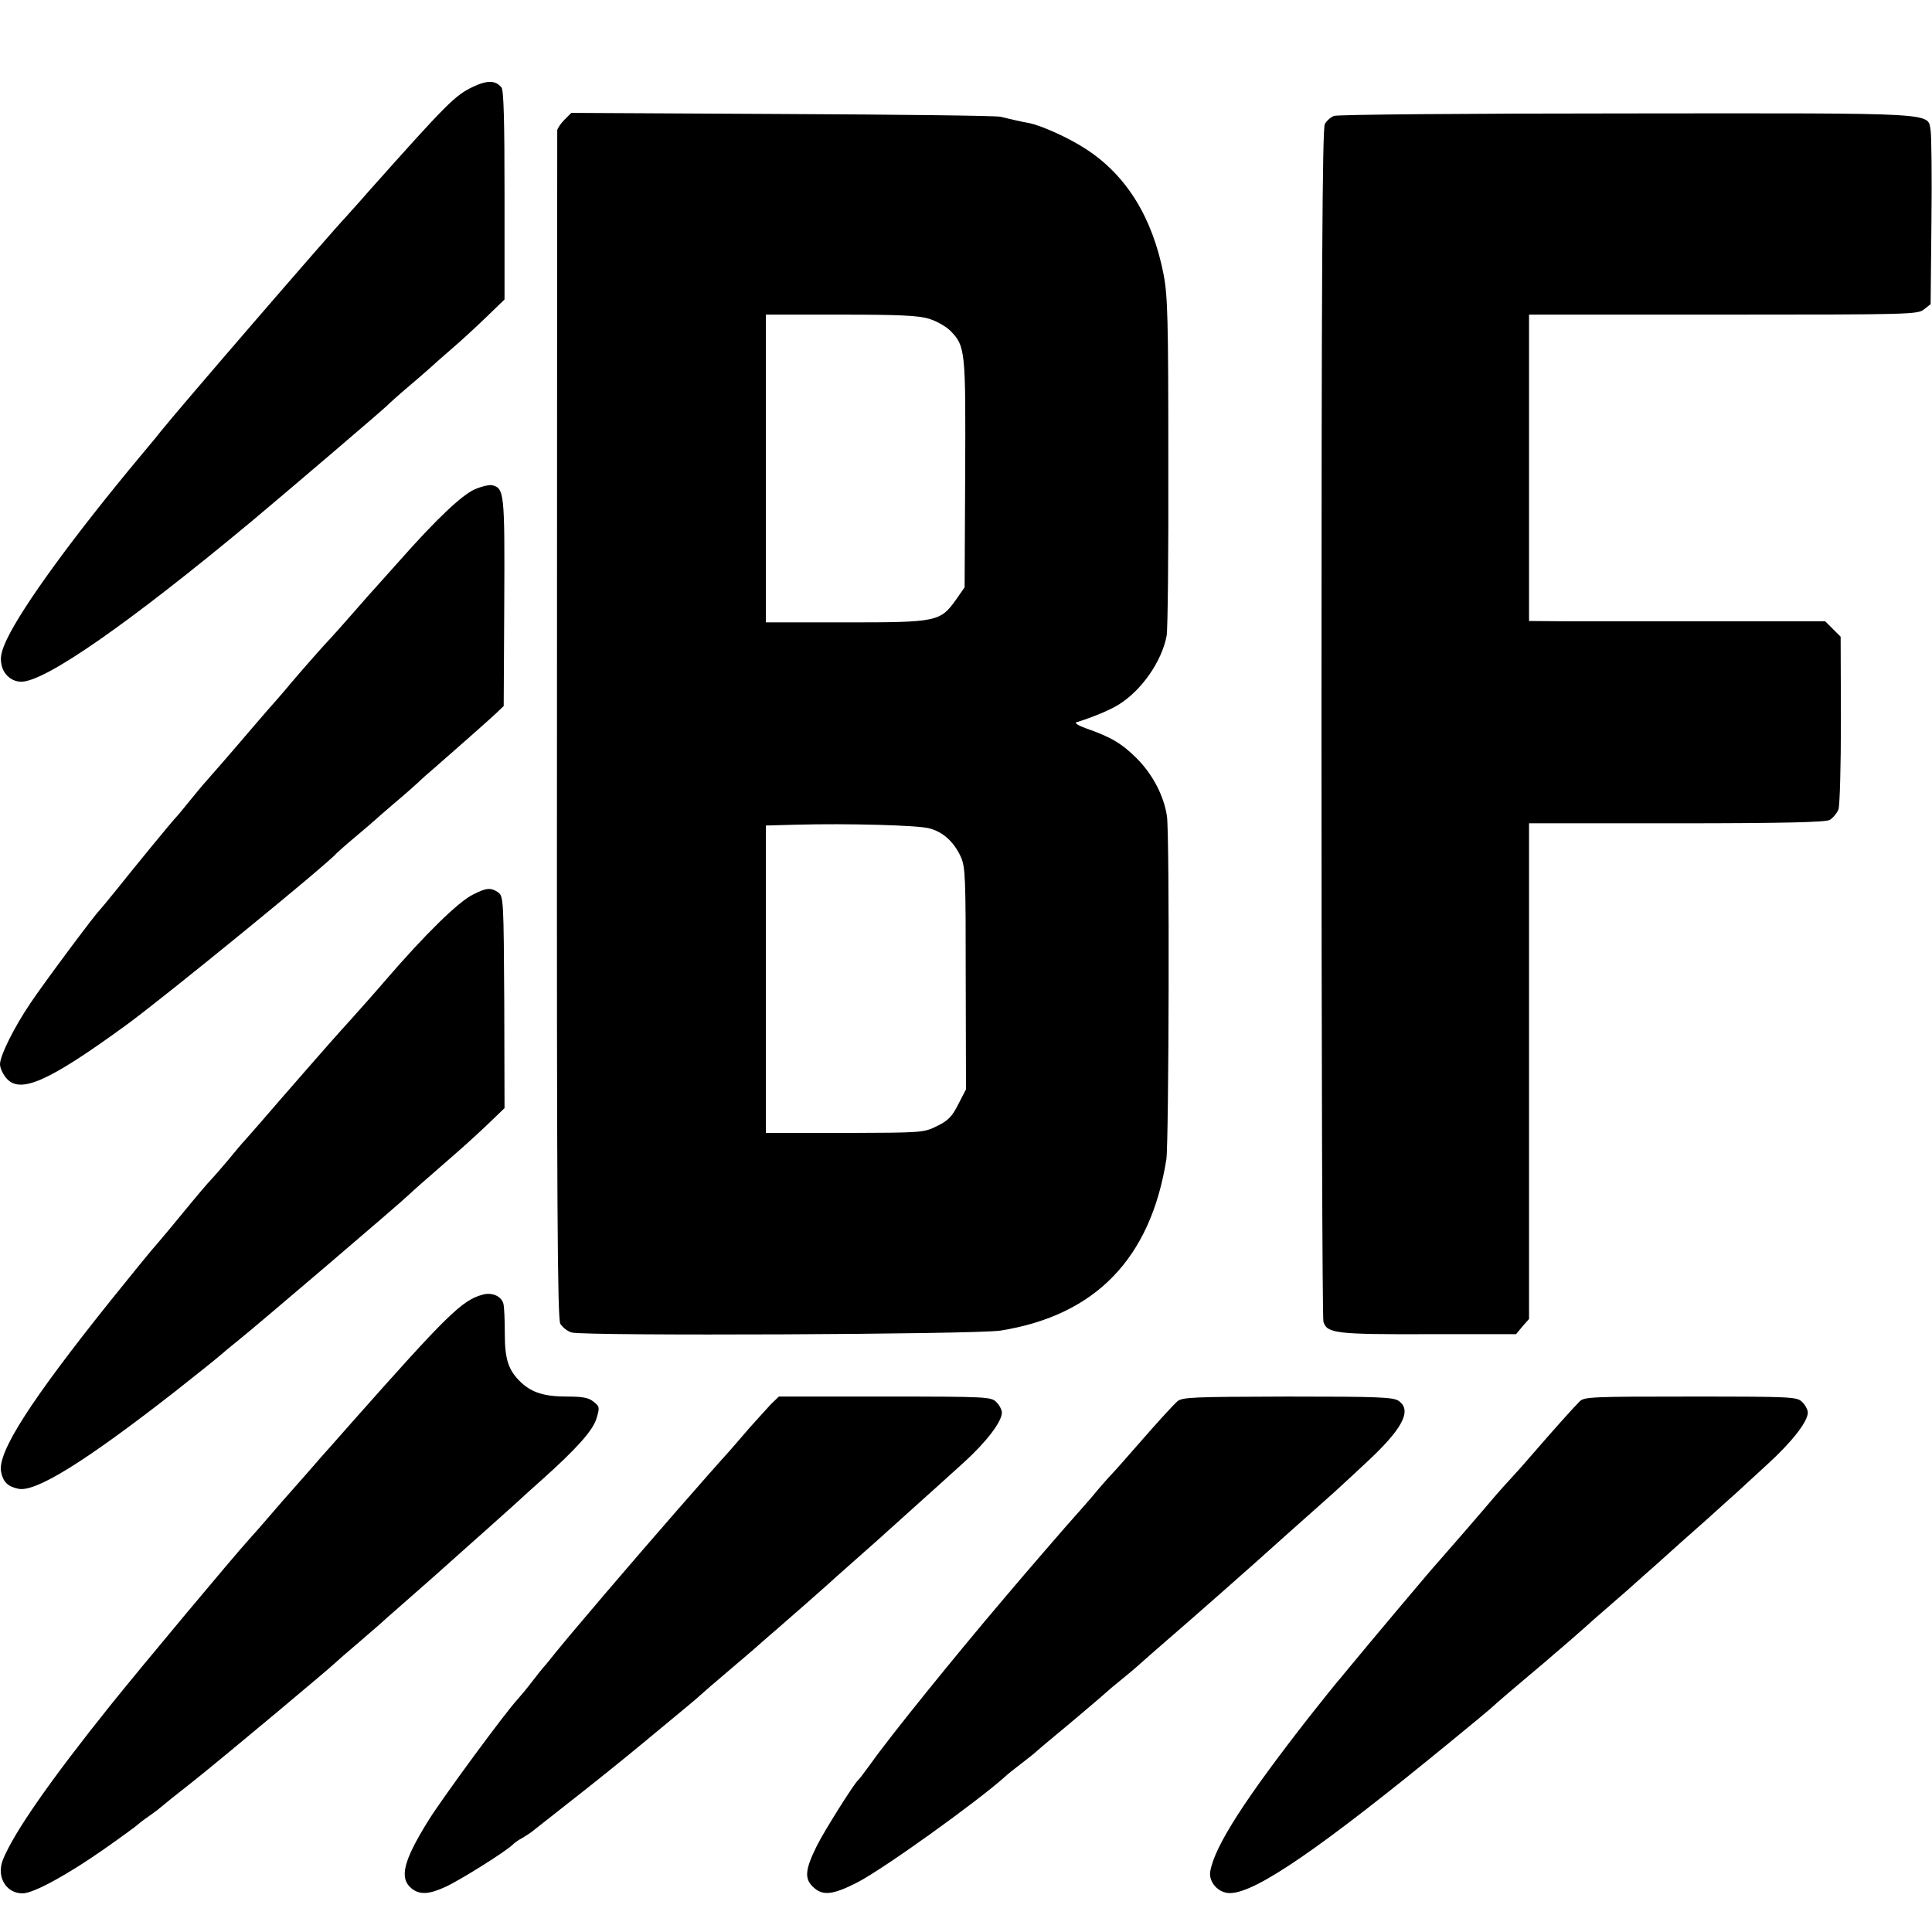
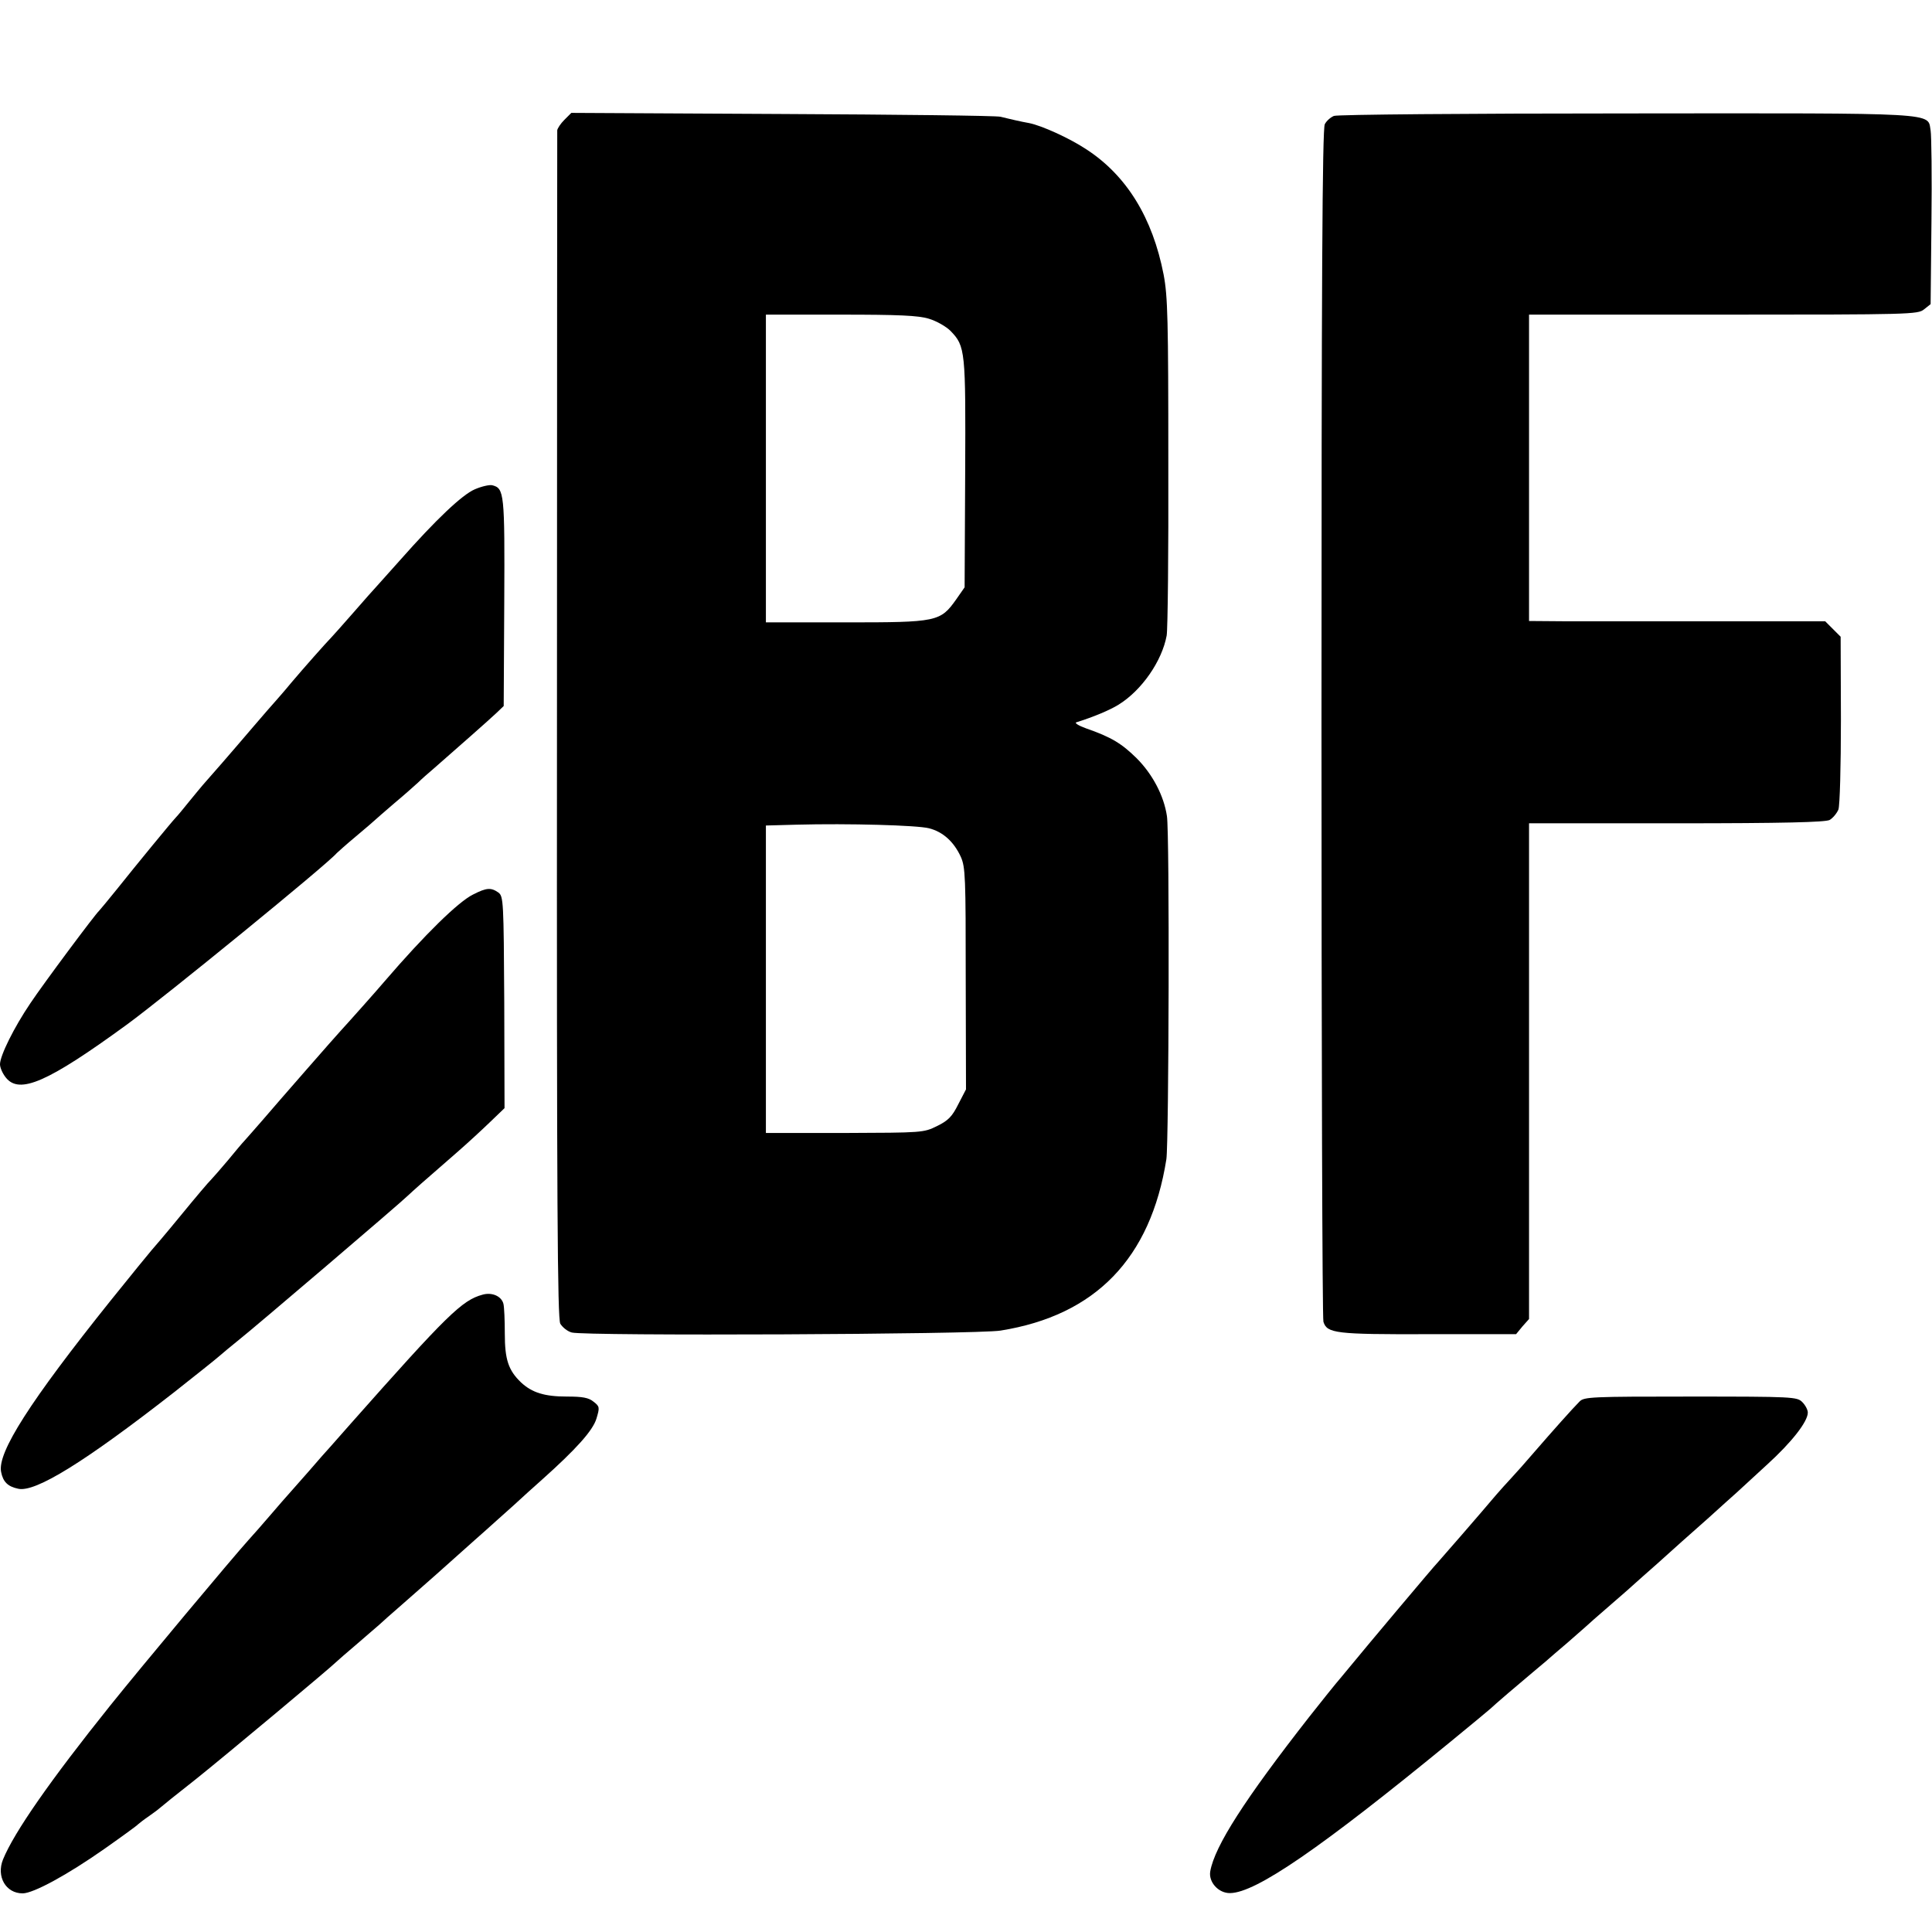
<svg xmlns="http://www.w3.org/2000/svg" version="1.0" width="700pt" height="700pt" viewBox="0 0 700 700" preserveAspectRatio="xMidYMid meet">
  <g transform="translate(0,700) scale(0.1,-0.1)" fill="#000000" stroke="none">
-     <path d="M1715 6686 c-66 -31 -93 -58 -380 -380 -38 -44 -75 -84 -80 -90 -58 -61 -608 -698 -675 -782 -8 -11 -40 -49 -70 -85 -246 -295 -426 -543 -484 -663 -21 -44 -26 -67 -21 -92 6 -37 37 -64 72 -64 87 0 391 212 838 584 148 124 464 394 486 415 9 9 42 39 74 66 33 28 69 59 81 70 12 11 50 45 85 75 35 30 91 82 125 115 l62 60 0 377 c0 272 -3 380 -11 391 -21 26 -51 27 -102 3z" />
    <path d="M2045 6566 c-14 -14 -25 -31 -26 -38 0 -7 -1 -977 -1 -2156 -1 -1751 2 -2148 12 -2168 8 -13 26 -28 42 -32 52 -13 1464 -7 1553 7 344 55 544 261 601 621 9 60 12 1182 2 1243 -11 74 -52 152 -110 210 -54 53 -91 76 -183 108 -28 10 -43 20 -35 22 61 19 121 44 153 64 84 52 157 158 174 250 4 21 7 304 6 628 0 517 -2 601 -17 680 -40 206 -134 359 -280 454 -62 41 -162 86 -207 95 -13 2 -35 7 -49 10 -14 3 -38 9 -55 13 -16 4 -373 8 -792 10 l-763 4 -25 -25z m1321 -721 c27 -8 62 -28 78 -44 54 -56 55 -70 53 -518 l-2 -411 -30 -43 c-58 -82 -69 -84 -400 -84 l-290 0 0 558 0 557 271 0 c209 0 282 -3 320 -15z m0 -1846 c51 -13 90 -49 115 -103 17 -38 18 -73 18 -442 l1 -401 -28 -54 c-22 -44 -36 -59 -77 -79 -49 -24 -52 -24 -335 -25 l-285 0 0 557 0 557 110 3 c191 5 438 -2 481 -13z" />
    <path d="M4833 6580 c-12 -5 -27 -18 -33 -30 -9 -16 -12 -578 -12 -2171 0 -1181 3 -2157 7 -2168 13 -42 44 -46 380 -45 l318 0 23 28 24 27 0 898 0 898 533 0 c393 0 539 4 556 12 12 7 26 24 32 38 5 15 9 153 9 326 l-1 300 -28 28 -28 28 -409 0 c-225 0 -466 0 -536 0 l-128 1 0 555 0 555 704 0 c678 0 705 1 727 19 l24 19 3 299 c2 164 0 313 -3 330 -12 66 47 63 -1102 62 -573 0 -1048 -4 -1060 -9z" />
    <path d="M1720 5227 c-46 -20 -140 -109 -270 -256 -41 -46 -80 -89 -85 -95 -6 -6 -44 -49 -85 -96 -41 -47 -77 -87 -80 -90 -16 -16 -102 -113 -145 -164 -27 -33 -55 -64 -60 -70 -6 -6 -41 -47 -79 -91 -68 -80 -162 -188 -181 -209 -5 -6 -27 -32 -48 -58 -21 -26 -43 -53 -50 -60 -17 -18 -141 -169 -212 -258 -33 -41 -63 -77 -66 -80 -13 -11 -201 -263 -249 -335 -59 -87 -110 -190 -110 -221 0 -12 9 -33 21 -48 49 -62 151 -18 439 192 138 101 729 583 760 621 3 3 34 31 70 61 36 30 67 57 70 60 3 3 34 30 69 60 36 30 74 64 86 75 11 11 37 34 56 50 71 62 205 180 229 203 l25 24 2 377 c2 397 0 412 -44 423 -10 2 -38 -4 -63 -15z" />
    <path d="M1714 3759 c-53 -26 -174 -144 -321 -315 -19 -23 -141 -160 -158 -178 -17 -18 -226 -257 -285 -326 -30 -35 -60 -68 -65 -74 -6 -6 -33 -38 -60 -71 -28 -33 -55 -64 -61 -70 -6 -5 -56 -64 -110 -130 -54 -66 -102 -122 -105 -125 -3 -3 -70 -85 -148 -182 -293 -366 -411 -551 -397 -621 7 -36 24 -53 62 -61 62 -14 241 97 564 349 80 63 154 122 165 132 11 10 43 36 70 58 51 40 587 497 615 525 16 15 48 44 176 155 38 33 92 83 120 110 l52 50 -1 383 c-2 367 -3 384 -21 398 -27 19 -43 18 -92 -7z" />
    <path d="M1748 2309 c-74 -20 -128 -73 -478 -468 -36 -41 -70 -79 -75 -85 -6 -6 -42 -47 -80 -91 -39 -44 -72 -82 -75 -85 -3 -3 -30 -34 -60 -69 -30 -35 -66 -76 -79 -90 -57 -63 -389 -460 -502 -601 -218 -272 -348 -459 -388 -557 -25 -62 10 -123 71 -123 39 0 162 67 296 161 64 45 119 85 122 89 3 3 21 17 40 30 19 13 37 27 40 30 3 3 61 50 130 104 104 83 493 408 510 426 3 3 36 32 75 65 38 33 75 65 81 70 6 6 41 37 79 70 38 33 94 83 125 110 31 28 94 84 140 125 47 41 109 98 140 125 30 28 77 70 105 95 123 110 183 177 196 220 12 40 12 44 -10 61 -18 15 -40 19 -97 19 -81 0 -126 14 -166 51 -46 44 -59 83 -59 177 0 47 -2 96 -5 108 -7 28 -42 43 -76 33z" />
-     <path d="M2793 1912 c-15 -16 -50 -55 -78 -86 -27 -32 -59 -68 -70 -81 -80 -88 -302 -343 -406 -465 -26 -30 -78 -91 -115 -135 -38 -44 -87 -103 -109 -130 -22 -28 -42 -52 -45 -55 -3 -3 -21 -25 -40 -50 -19 -25 -43 -54 -53 -65 -43 -45 -279 -366 -326 -443 -90 -145 -105 -207 -60 -244 29 -24 64 -22 124 6 54 25 218 128 242 152 8 8 24 19 36 25 11 7 26 16 31 20 6 5 70 55 141 111 72 56 193 153 270 217 169 140 185 153 199 166 6 6 58 51 116 100 58 49 110 94 116 100 6 5 26 23 45 39 51 44 183 160 189 166 3 3 41 37 84 75 44 39 87 77 96 85 9 8 54 49 100 90 46 41 95 86 109 98 14 13 62 56 105 95 80 73 136 146 136 179 0 10 -9 27 -20 38 -19 19 -33 20 -404 20 l-384 0 -29 -28z" />
-     <path d="M4265 1922 c-11 -10 -51 -53 -90 -97 -122 -139 -130 -148 -145 -164 -9 -9 -43 -47 -75 -86 -33 -38 -63 -72 -66 -75 -5 -5 -171 -196 -250 -290 -182 -214 -414 -501 -484 -600 -22 -30 -42 -57 -46 -60 -13 -10 -123 -184 -150 -239 -41 -83 -45 -116 -15 -146 35 -35 71 -32 163 15 96 50 431 290 537 385 6 6 31 26 56 45 25 19 50 39 56 45 6 5 32 28 59 50 60 49 188 158 195 165 3 3 25 22 50 42 25 20 57 47 71 60 14 13 55 48 89 78 101 87 337 295 414 365 6 6 52 46 101 90 50 44 95 85 101 90 6 6 55 50 108 100 136 125 174 194 124 229 -19 14 -74 16 -403 16 -346 -1 -382 -2 -400 -18z" />
    <path d="M5723 1922 c-25 -25 -98 -107 -163 -182 -30 -35 -68 -78 -85 -96 -16 -17 -41 -45 -54 -60 -53 -63 -206 -239 -211 -244 -9 -8 -272 -321 -320 -380 -25 -30 -47 -57 -50 -60 -3 -3 -46 -57 -96 -120 -234 -299 -343 -469 -359 -560 -7 -39 30 -80 72 -79 93 1 327 162 798 548 77 63 142 117 145 120 3 3 32 29 65 57 89 75 107 91 135 114 14 12 49 43 79 68 30 26 59 52 65 57 6 6 47 42 91 80 44 38 85 74 91 80 6 5 41 37 79 70 37 33 77 69 89 80 13 11 56 50 97 86 41 37 86 78 100 90 14 13 64 59 112 103 88 80 147 155 147 188 0 10 -9 27 -20 38 -19 19 -33 20 -405 20 -358 0 -386 -1 -402 -18z" />
  </g>
</svg>